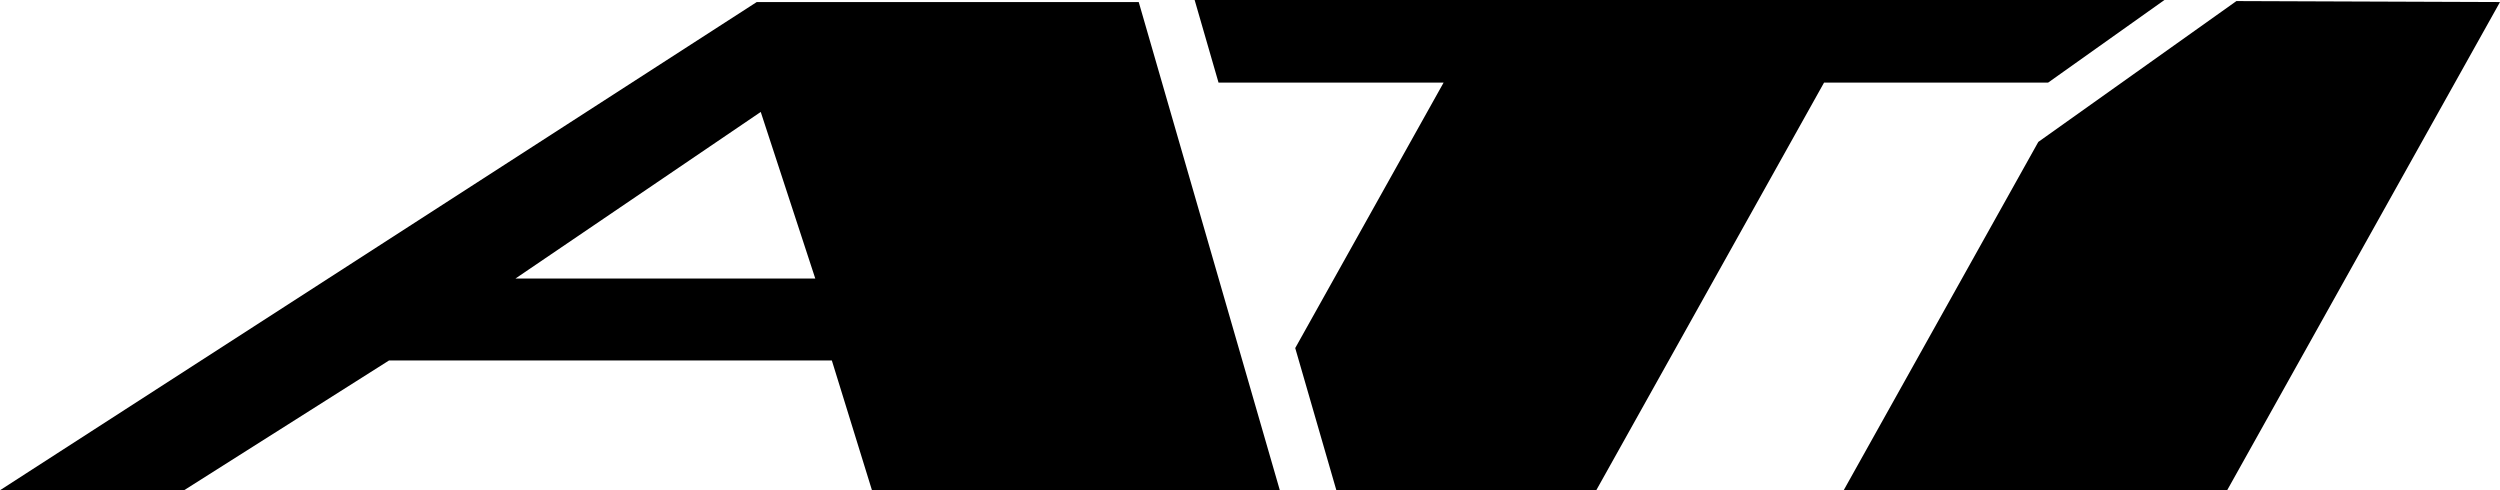
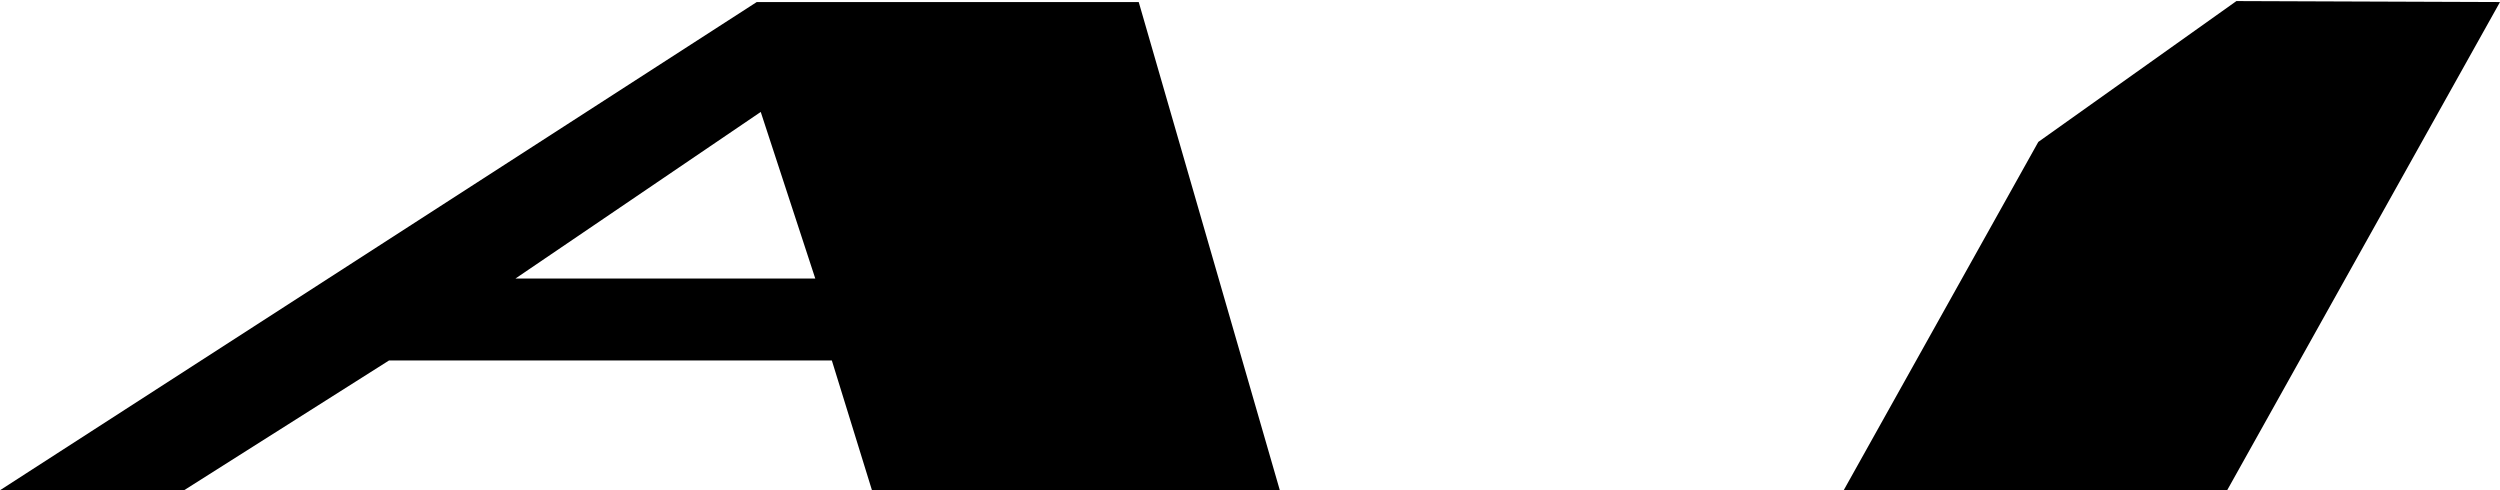
<svg xmlns="http://www.w3.org/2000/svg" id="Layer_2" viewBox="0 0 488.64 95.82">
  <g id="Layer_2-2">
-     <polygon points="233.5 0 238.17 16.15 282.16 16.15 253.16 68.03 261.2 95.82 312 95.82 356.52 16.15 400.31 16.15 423.05 0 233.5 0" />
    <polygon points="437.12 .21 398.4 27.74 360.36 95.82 435.31 95.82 488.64 .4 437.12 .21" />
    <path d="M148.69,21.88l-47.94,32.56h58.6s-10.66-32.56-10.66-32.56ZM222.57.4l27.58,95.42h-79.72l-7.84-25.36h-86.56l-40.05,25.36H0L147.91.4h74.66Z" />
  </g>
</svg>